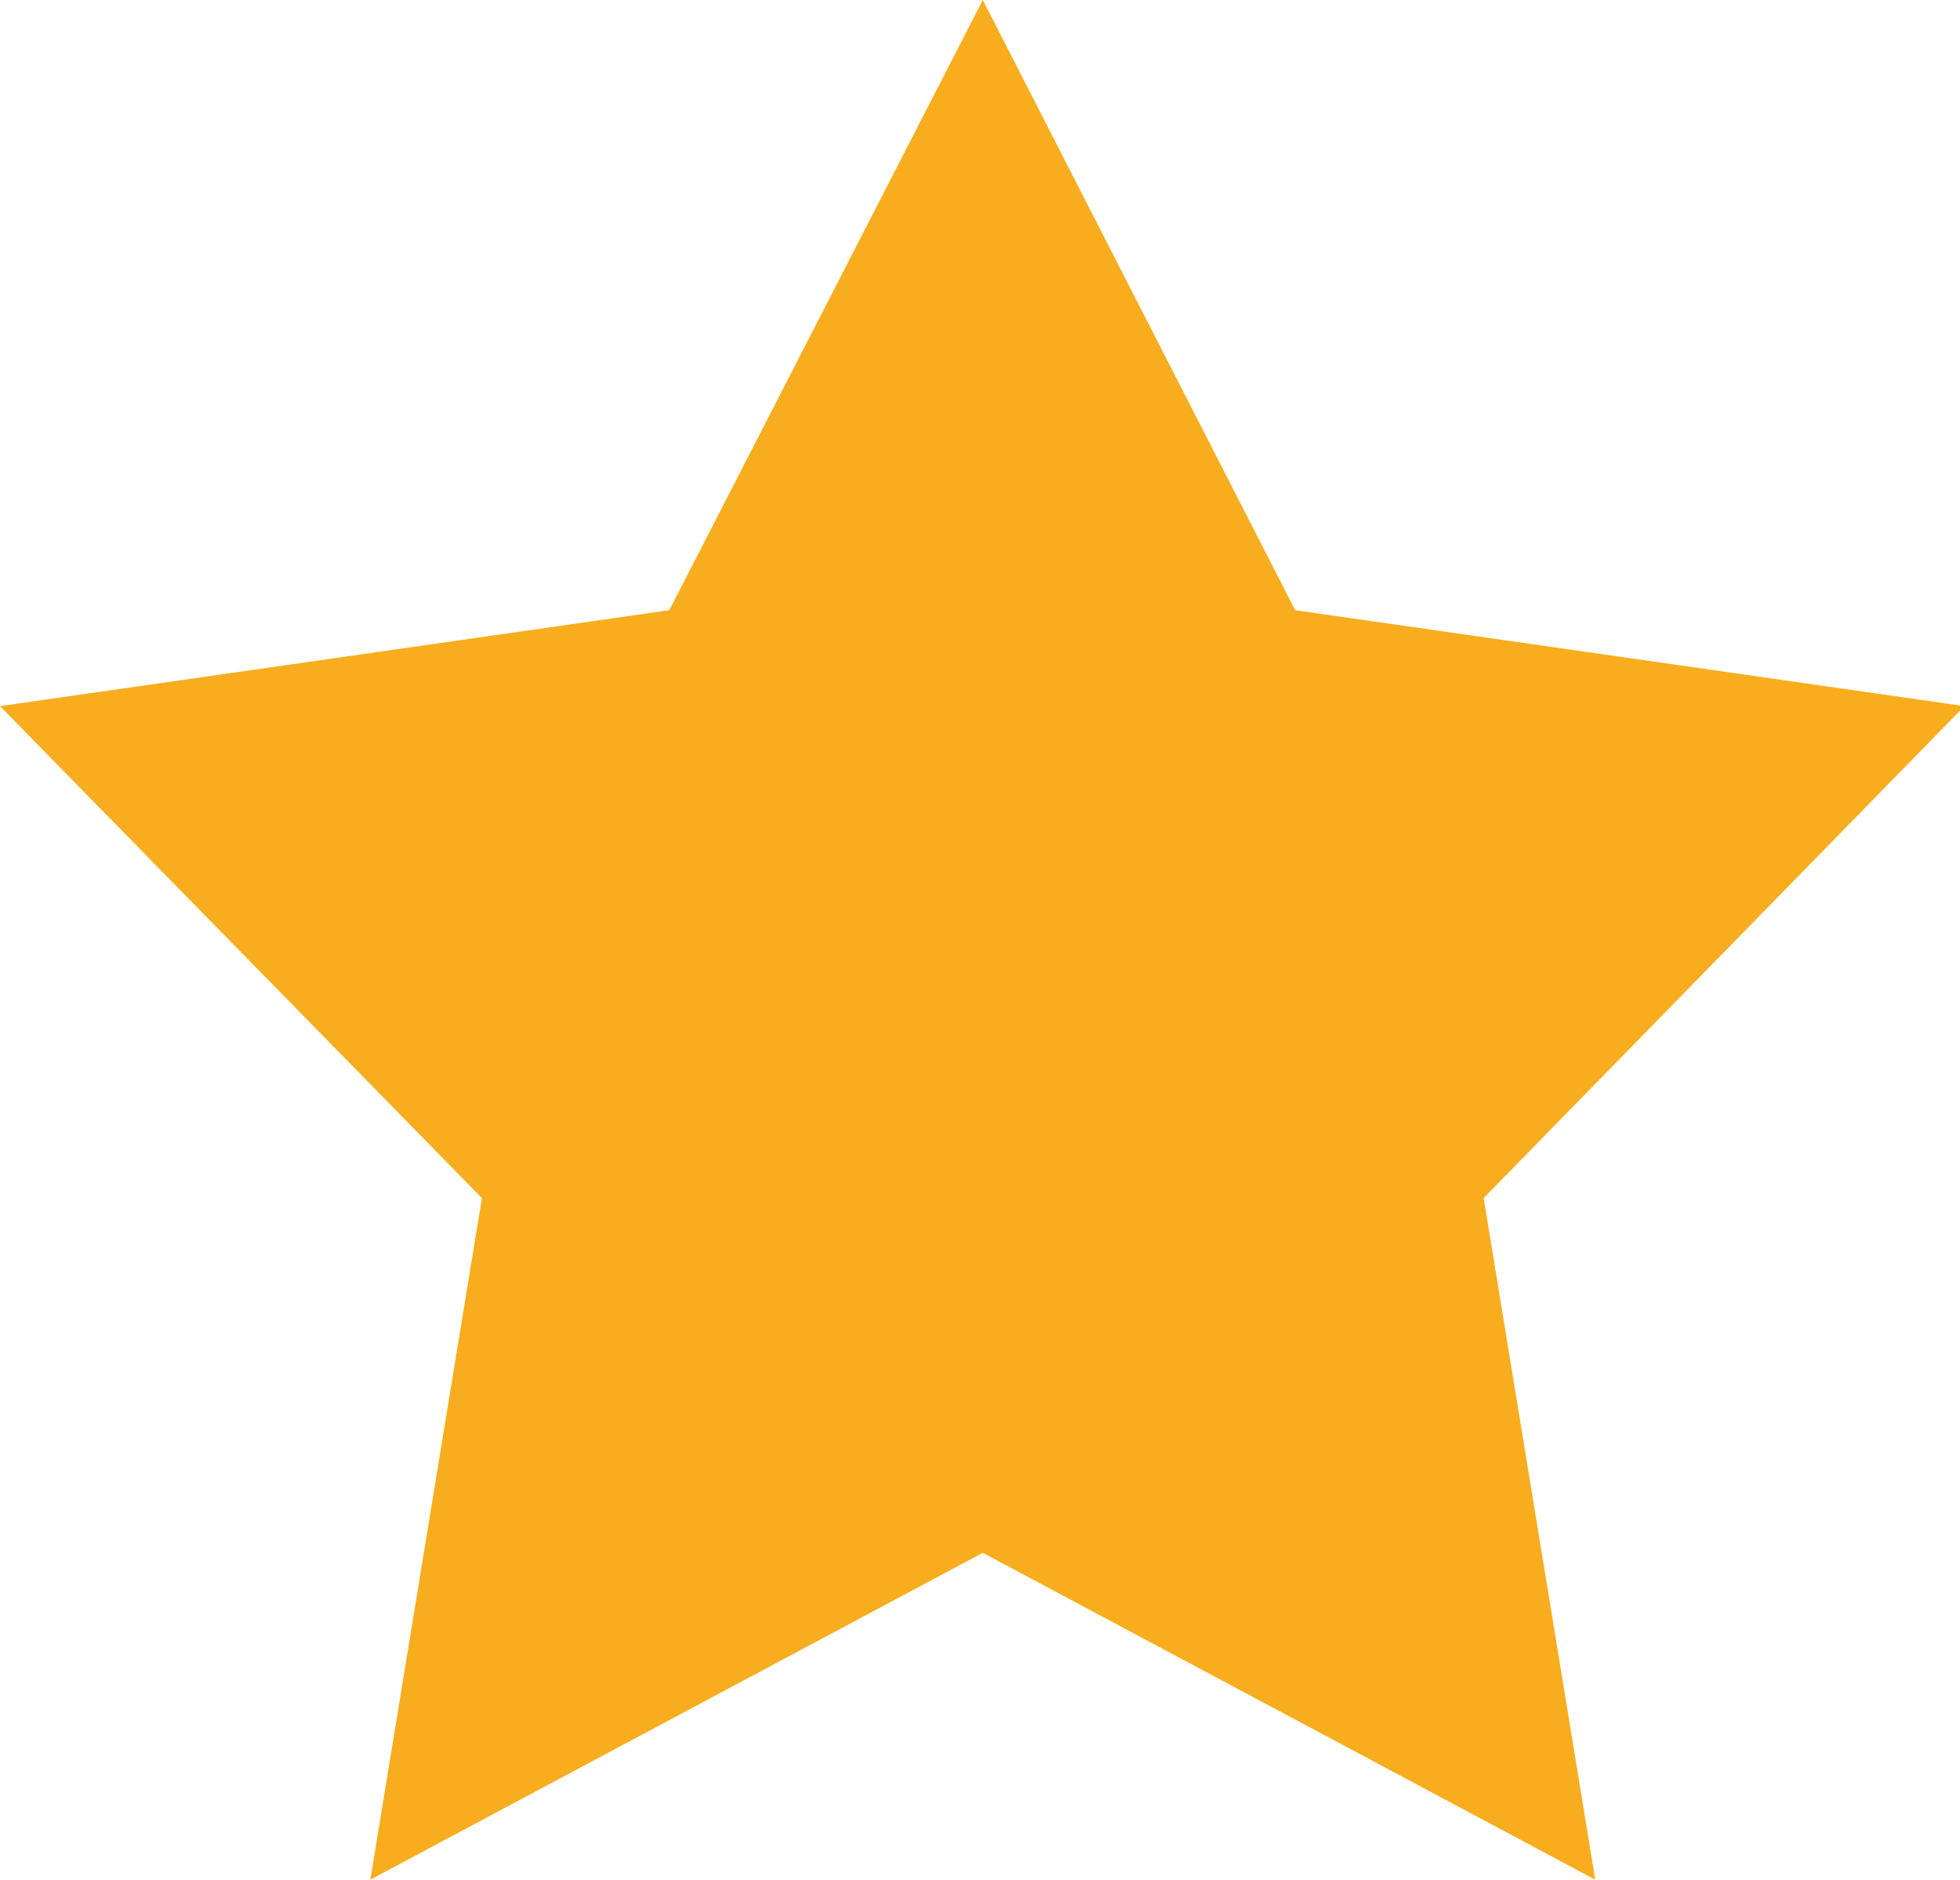
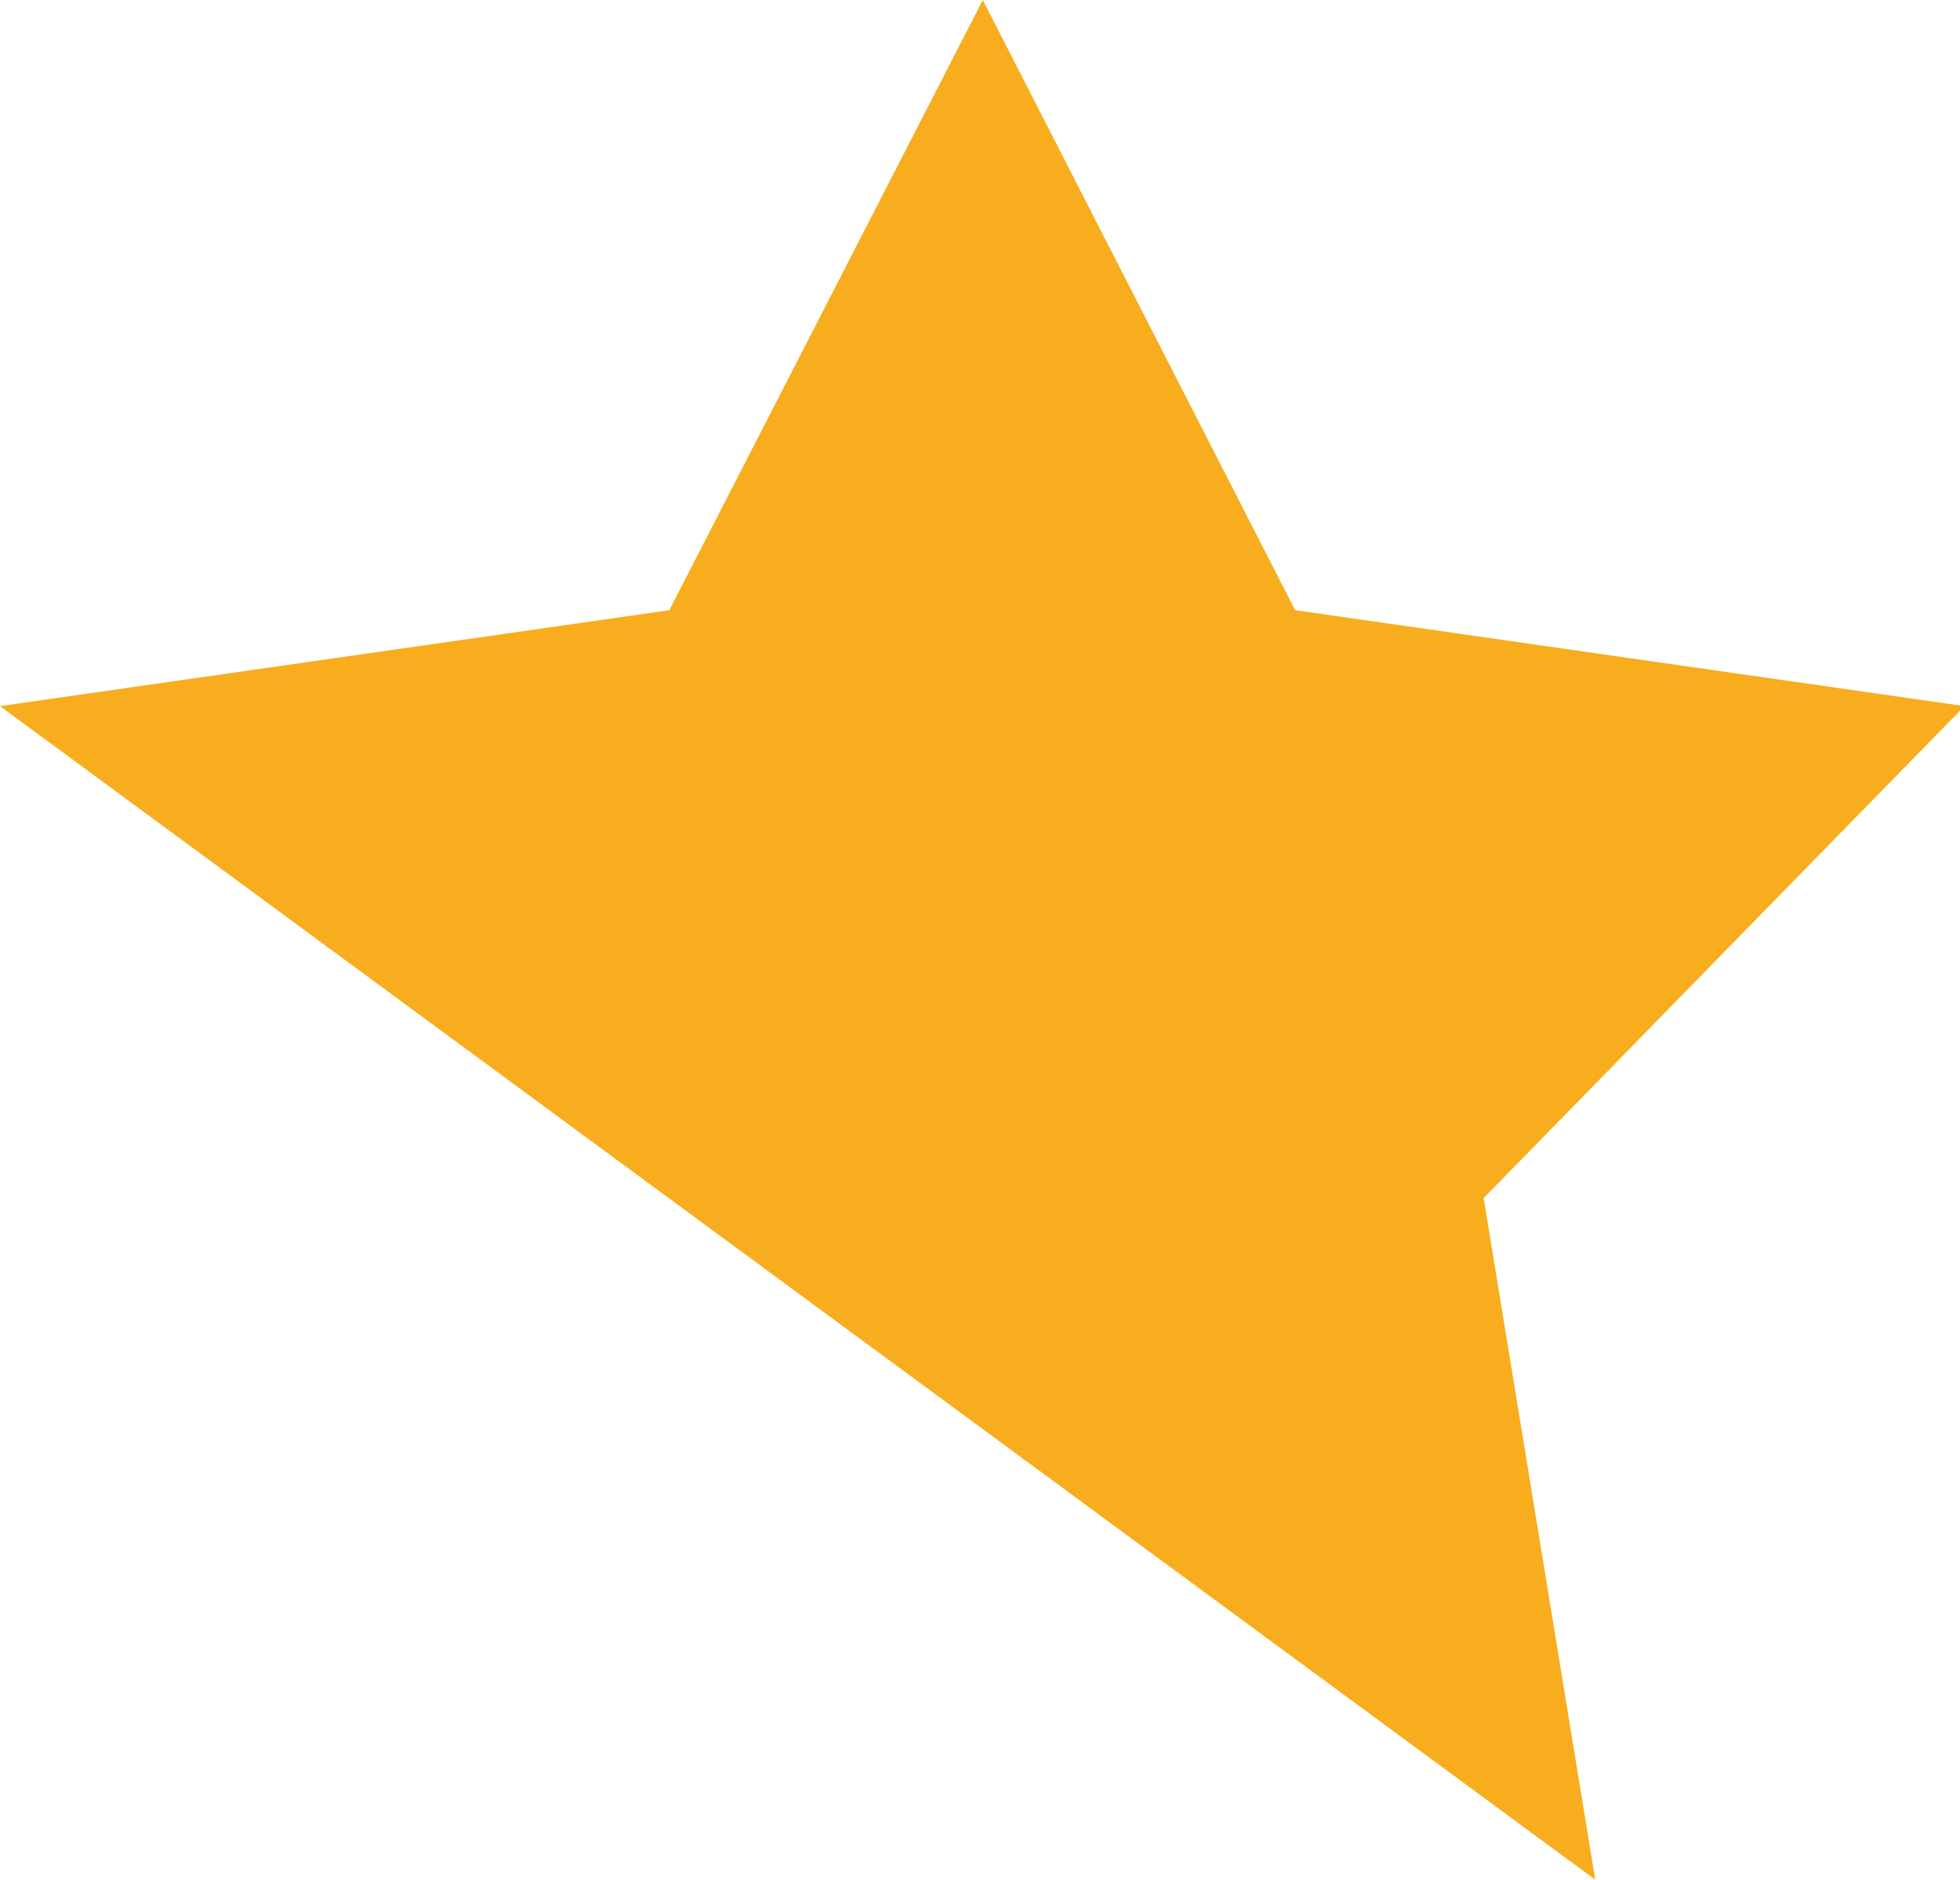
<svg xmlns="http://www.w3.org/2000/svg" width="17.57" height="16.85" viewBox="0 0 17.57 16.85">
  <title>Asset 6</title>
  <g id="Layer_2" data-name="Layer 2">
    <g id="Layer_1-2" data-name="Layer 1">
-       <path d="M14.3,16.85l-1-6.11,4.31-4.41-6-.86L8.81,0,6,5.47,0,6.33l4.32,4.41-1,6.11,5.49-2.93Z" style="fill:#f7ad1d;fill-rule:evenodd" />
+       <path d="M14.3,16.85l-1-6.11,4.31-4.41-6-.86L8.81,0,6,5.47,0,6.33Z" style="fill:#f7ad1d;fill-rule:evenodd" />
    </g>
  </g>
</svg>